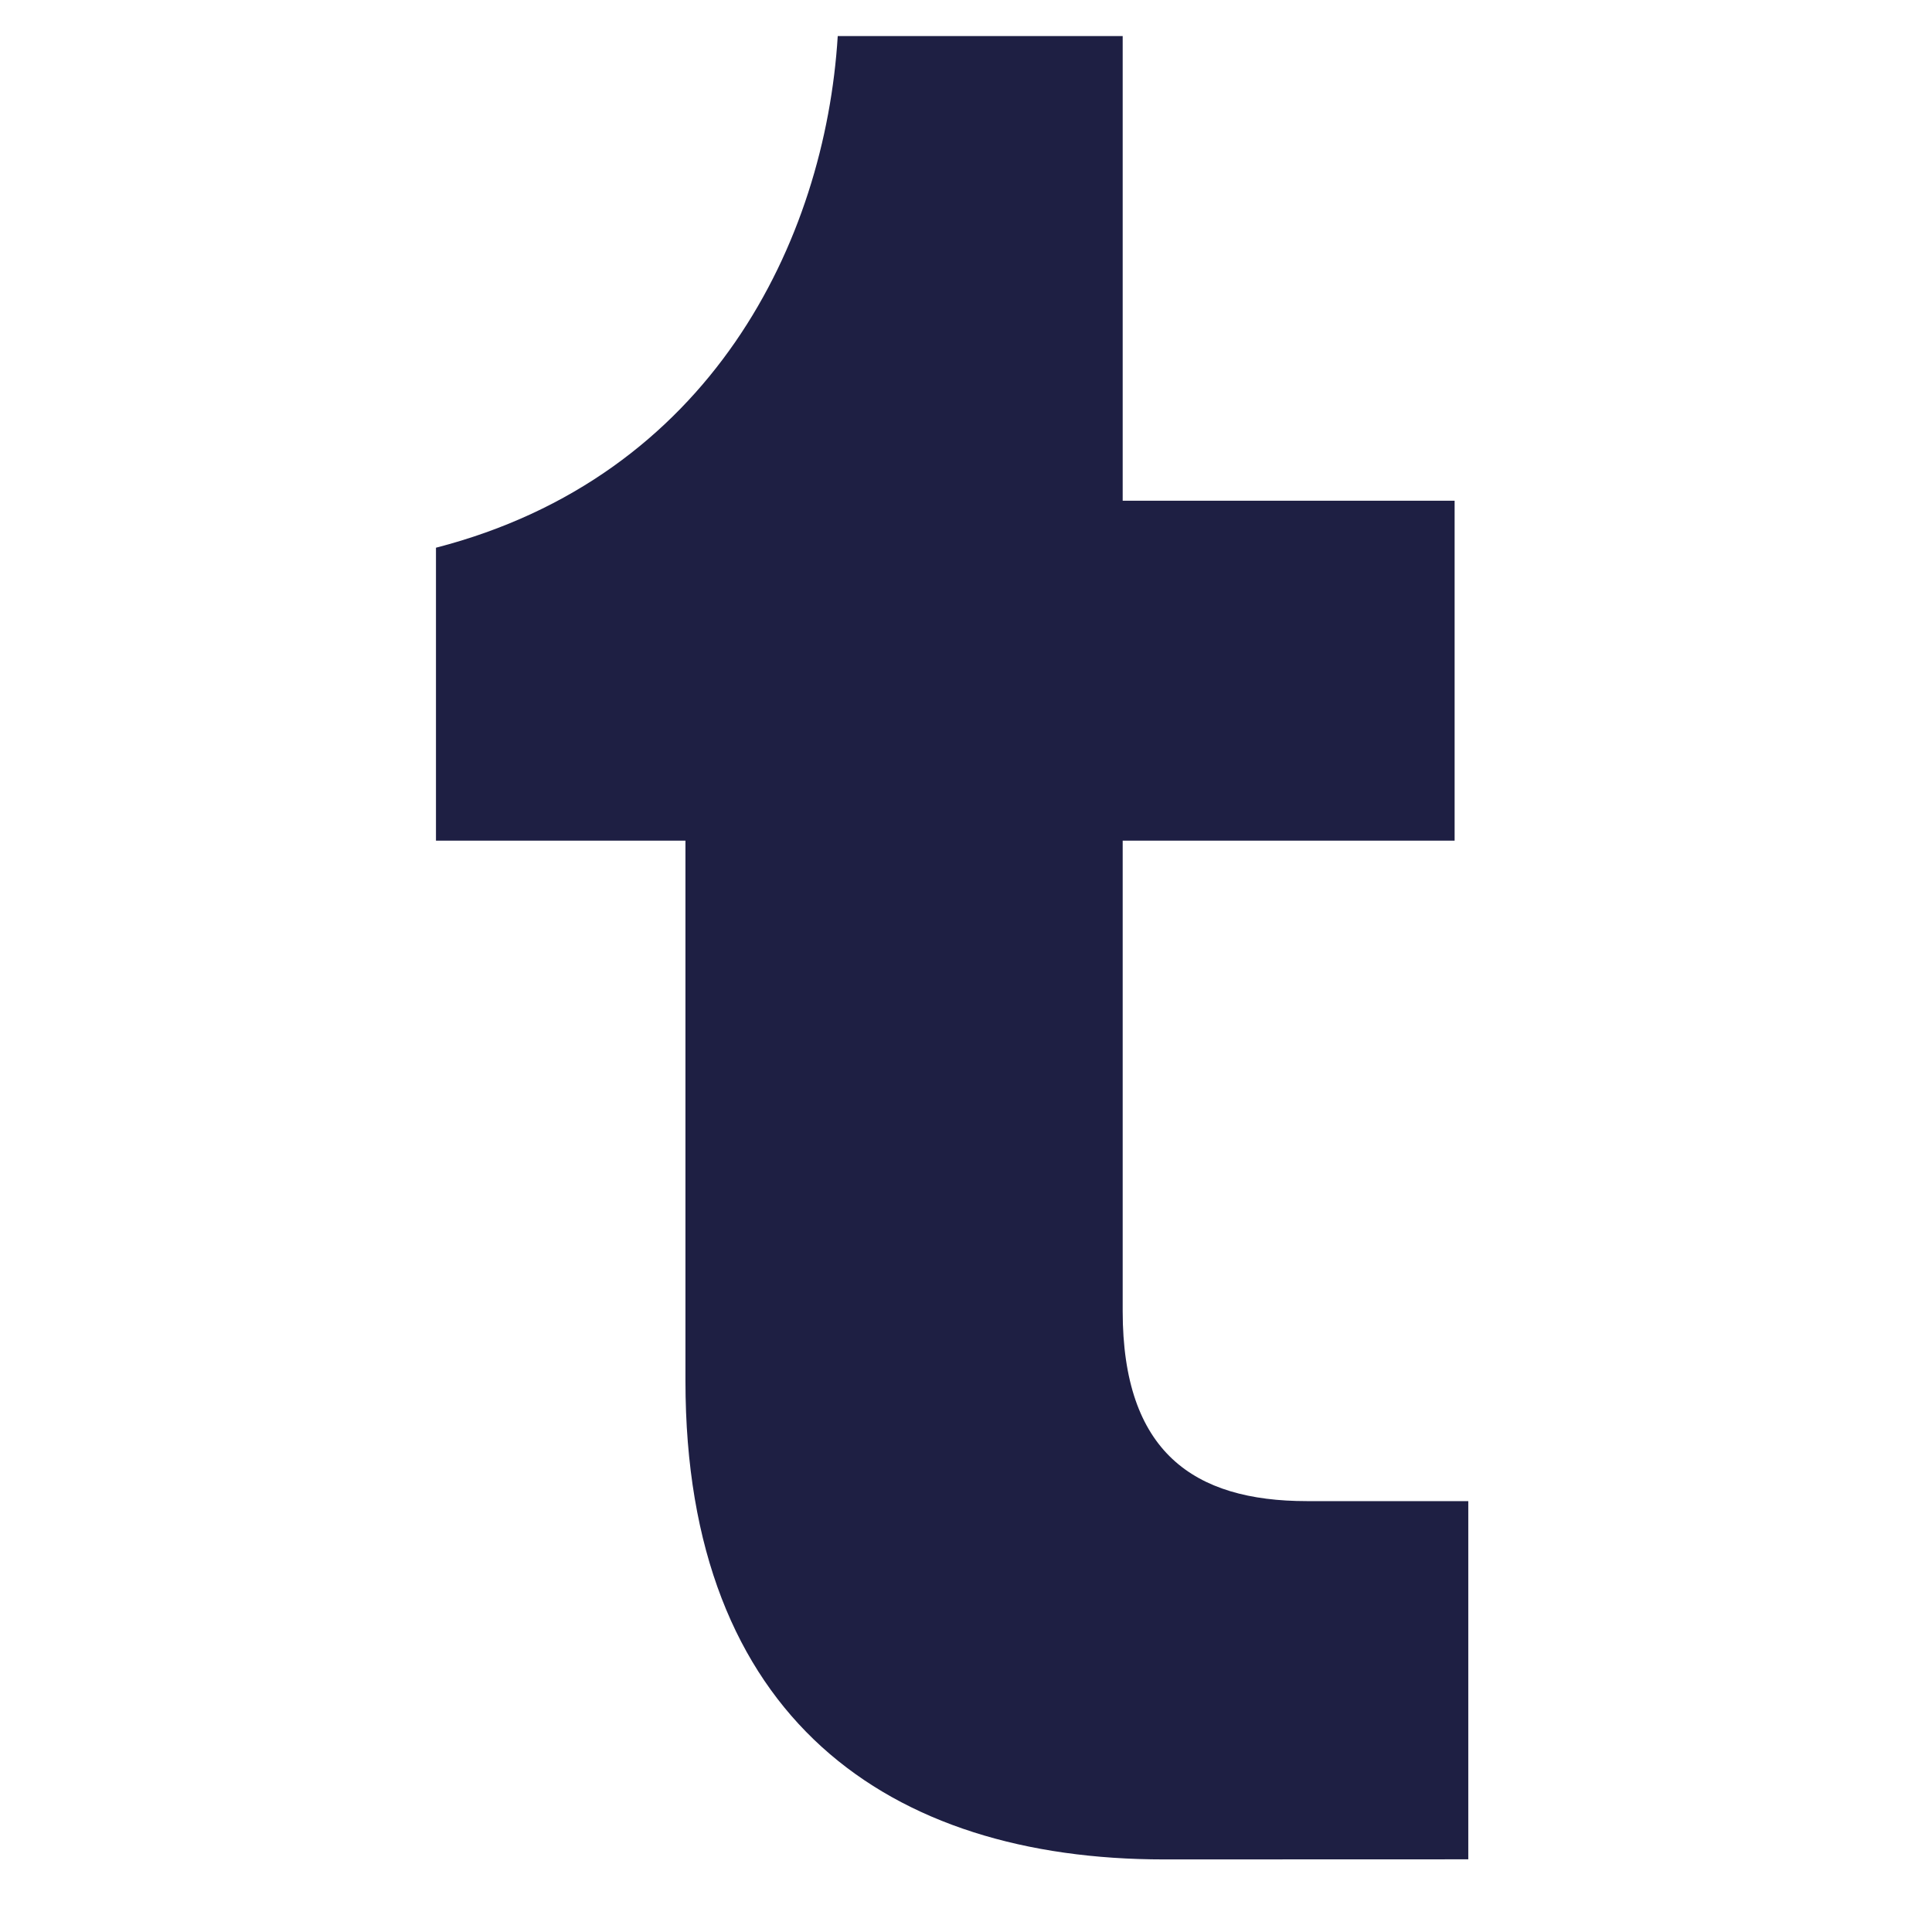
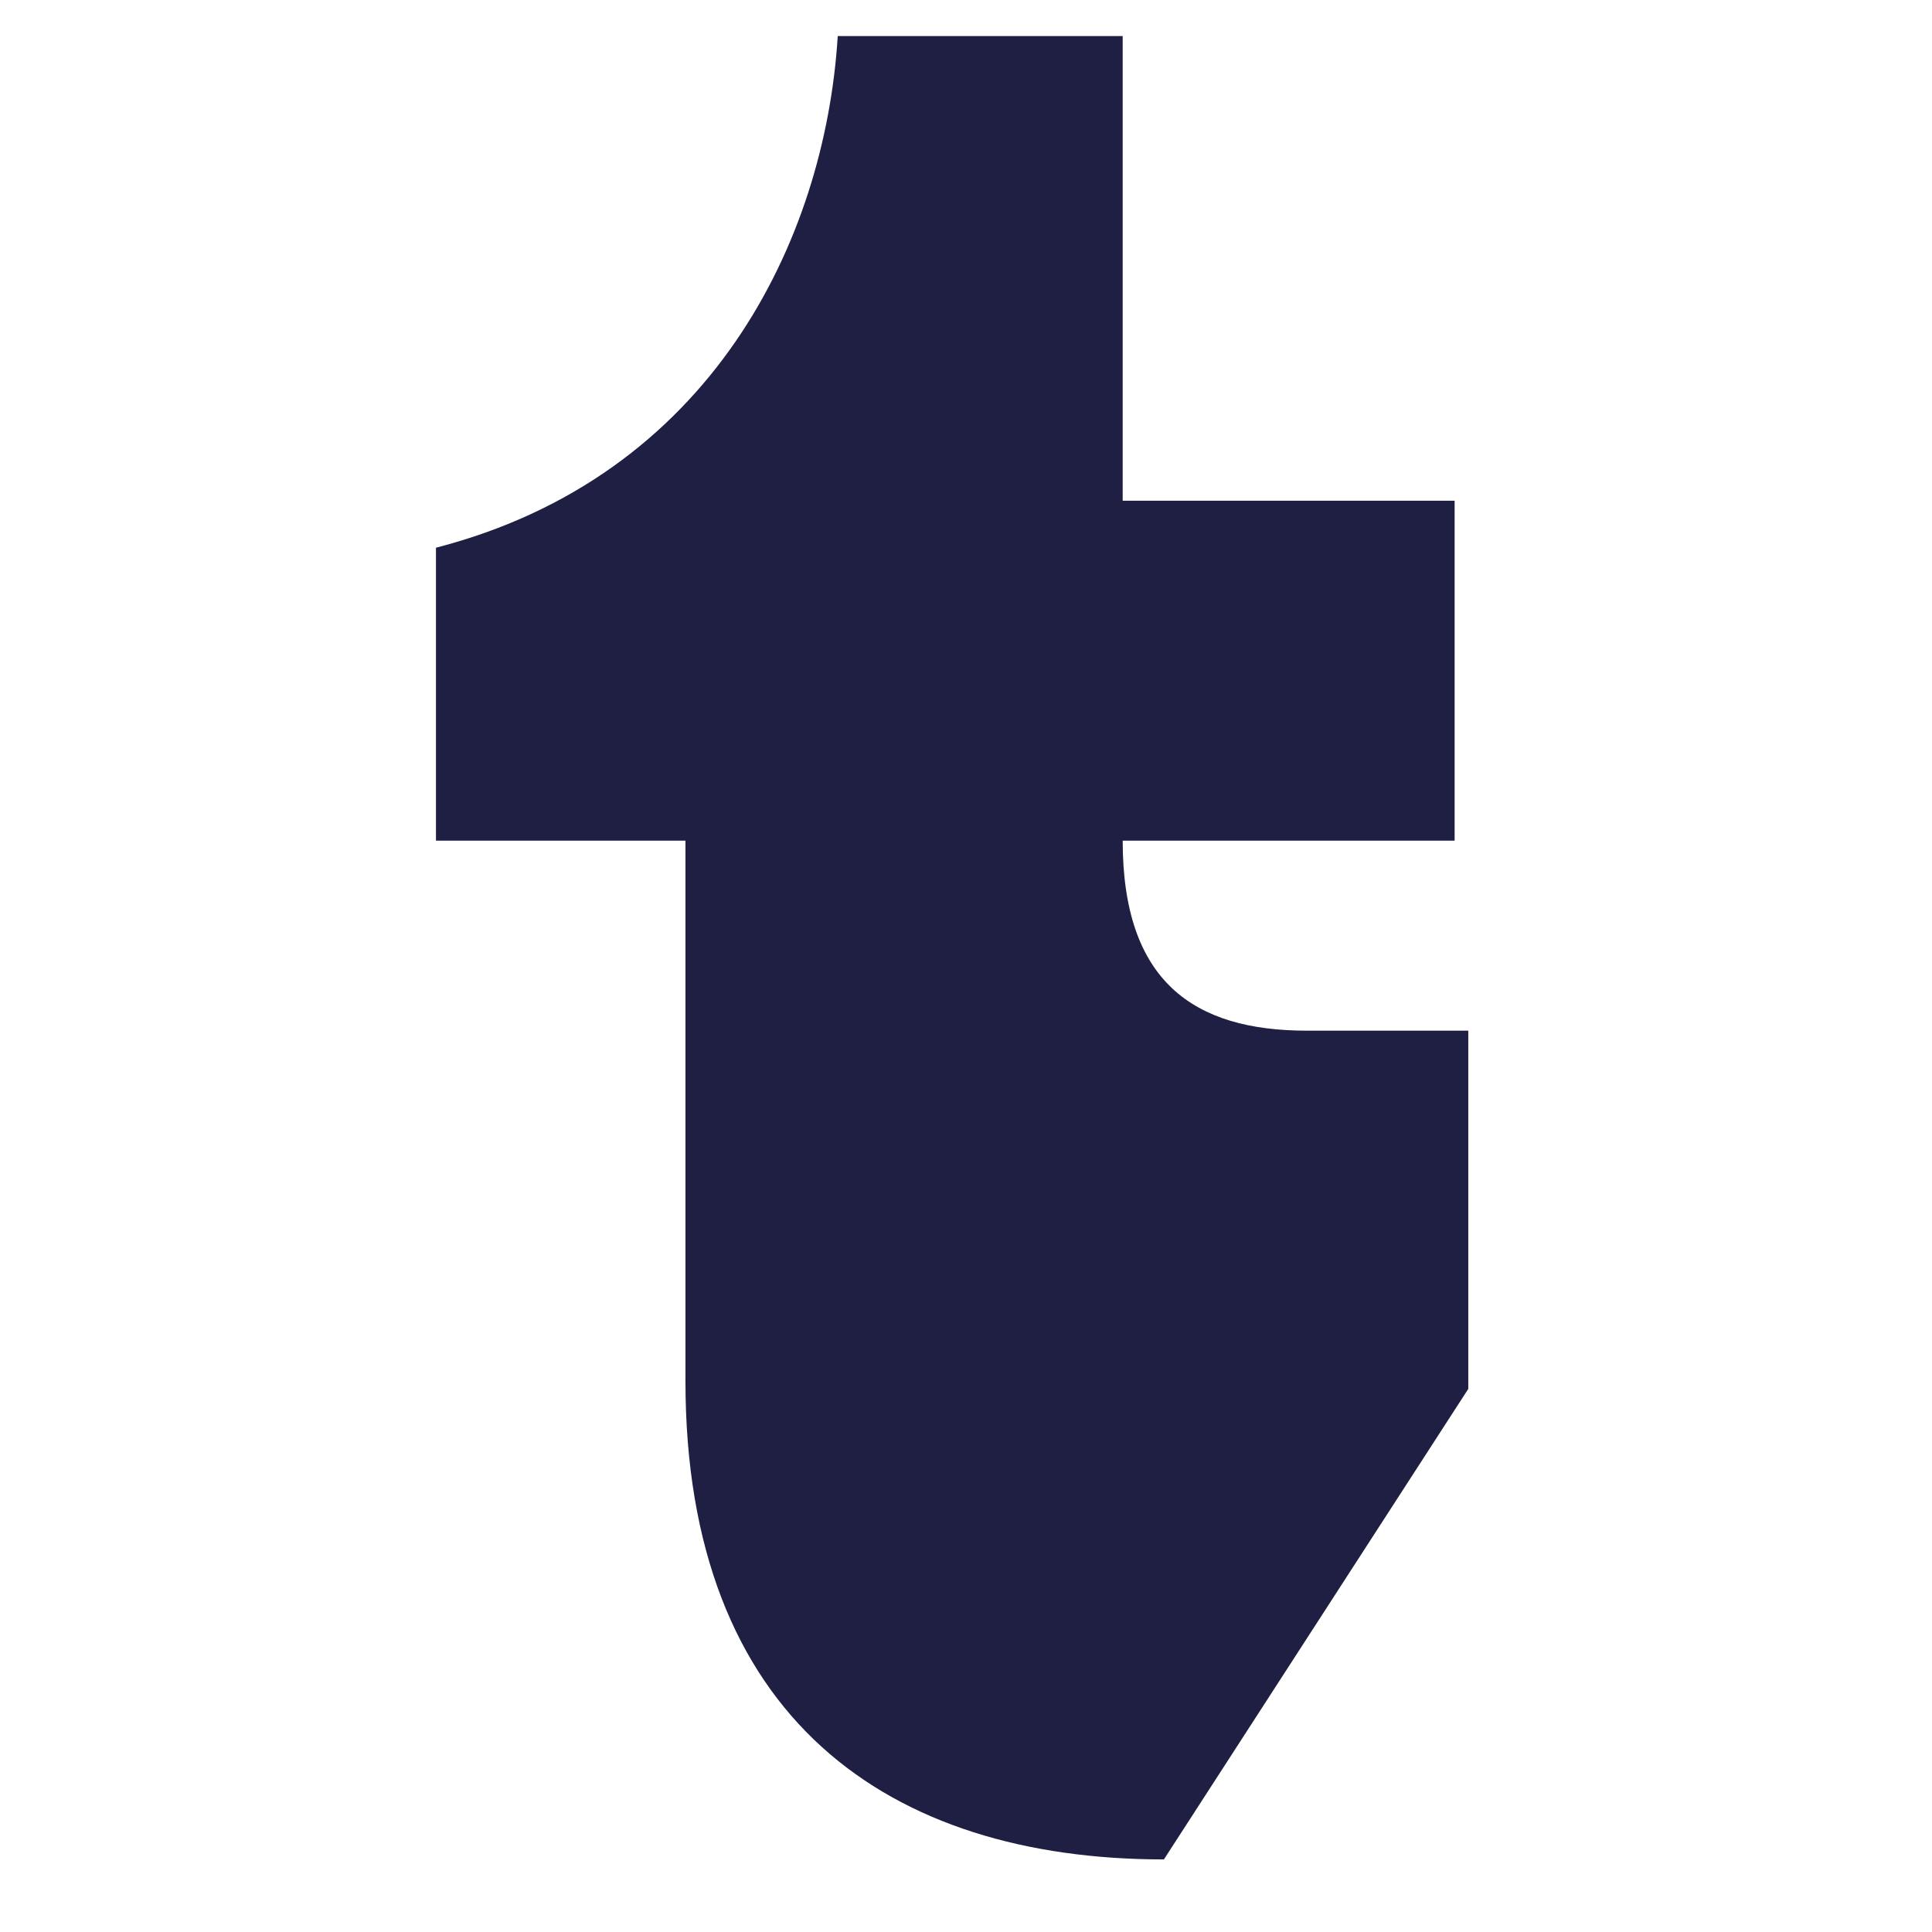
<svg xmlns="http://www.w3.org/2000/svg" xmlns:ns1="http://sodipodi.sourceforge.net/DTD/sodipodi-0.dtd" xmlns:ns2="http://www.inkscape.org/namespaces/inkscape" width="19.778" height="19.778" viewBox="0 0 19.778 19.778" version="1.1" id="svg3" ns1:docname="tumblr-logo.svg" ns2:version="1.2 (1:1.2+202206010942+fc4e4096c5)">
  <defs id="defs7" />
  <ns1:namedview id="namedview5" pagecolor="#ffffff" bordercolor="#666666" borderopacity="1.0" ns2:showpageshadow="2" ns2:pageopacity="0.0" ns2:pagecheckerboard="0" ns2:deskcolor="#d1d1d1" showgrid="false" ns2:zoom="21.185155" ns2:cx="21.26489" ns2:cy="10.738651" ns2:current-layer="svg3" />
-   <path d="m 11.915,19.035 c -2.812,0 -4.898,-1.441 -4.898,-4.898 V 8.606 H 4.463 V 5.607 c 2.812,-0.726 3.984,-3.14 4.113,-5.238 H 11.493 V 5.126 h 3.398 v 3.48 h -3.398 v 4.816 c 0,1.441 0.726,1.945 1.886,1.945 h 1.652 v 3.667 z" id="path208" style="fill:#1e1f43;fill-opacity:1;stroke-width:0.117" />
+   <path d="m 11.915,19.035 c -2.812,0 -4.898,-1.441 -4.898,-4.898 V 8.606 H 4.463 V 5.607 c 2.812,-0.726 3.984,-3.14 4.113,-5.238 H 11.493 V 5.126 h 3.398 v 3.48 h -3.398 c 0,1.441 0.726,1.945 1.886,1.945 h 1.652 v 3.667 z" id="path208" style="fill:#1e1f43;fill-opacity:1;stroke-width:0.117" />
</svg>